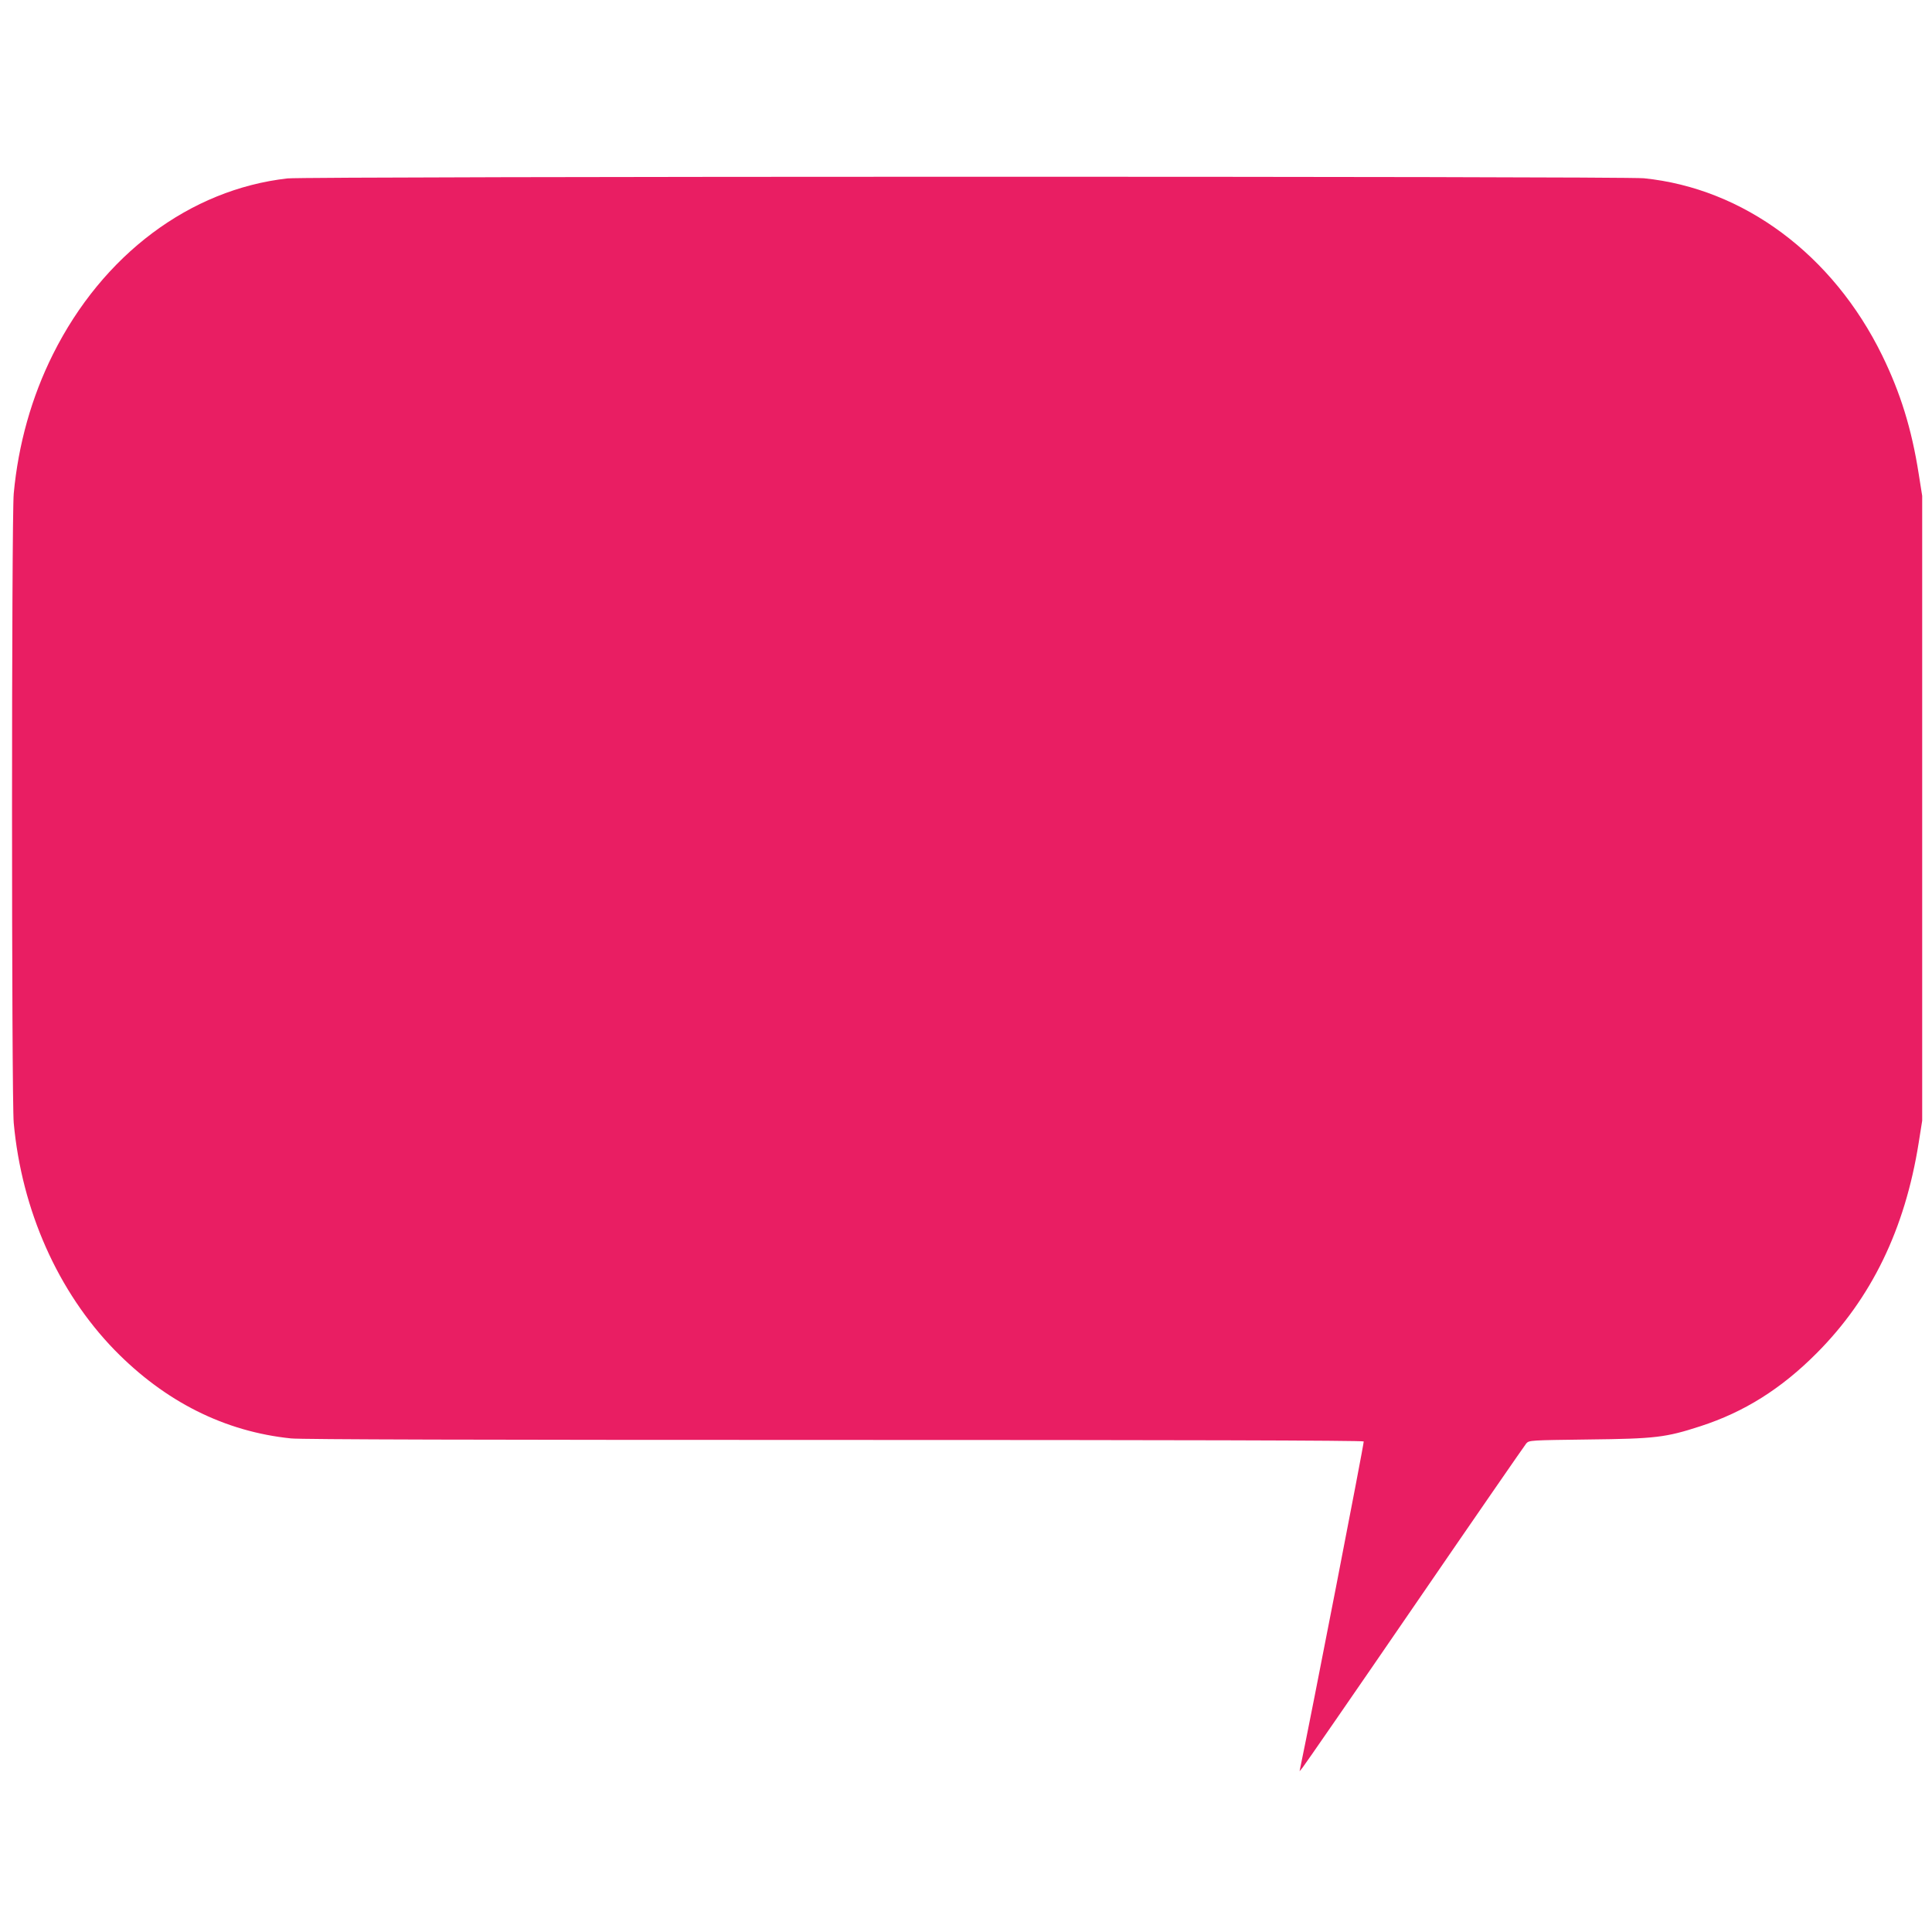
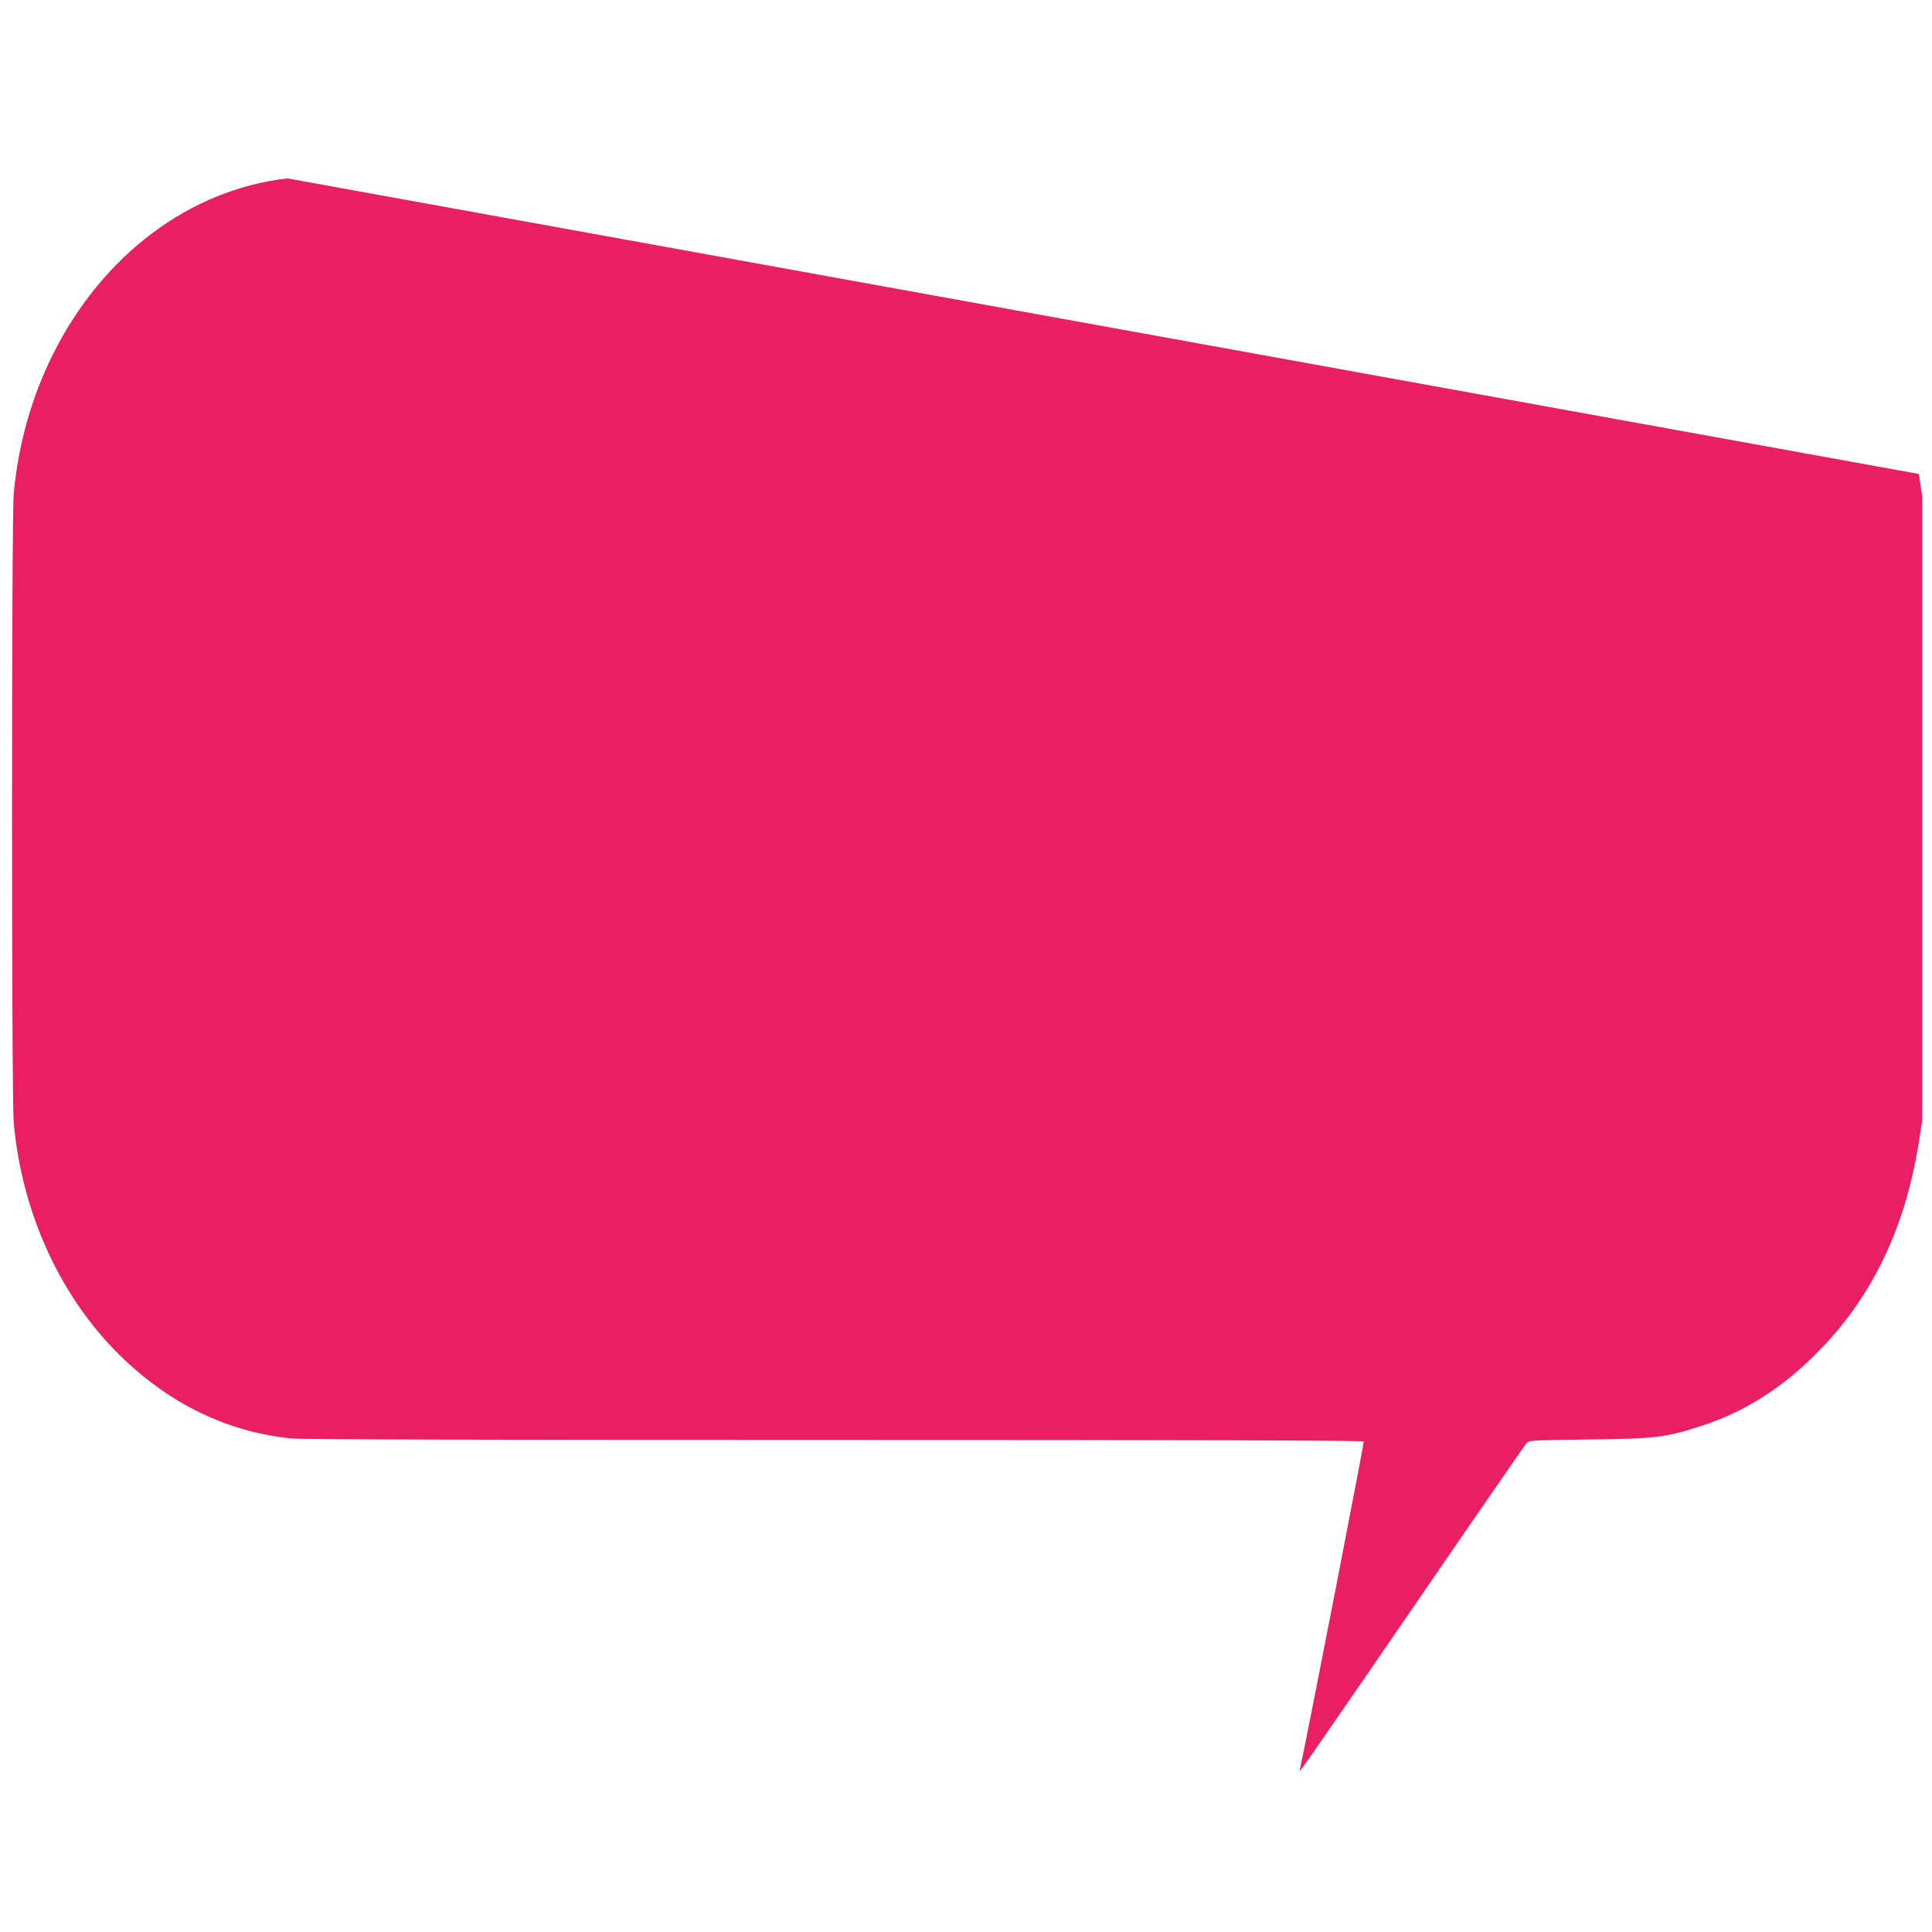
<svg xmlns="http://www.w3.org/2000/svg" version="1.0" width="1280pt" height="1280pt" viewBox="0 0 1280 1280" preserveAspectRatio="xMidYMid meet">
  <g transform="translate(0,1280) scale(0.1,-0.1)" fill="#e91e63" stroke="none">
-     <path d="M1905 11618 c-647 -73 -1225 -506 -1554 -1165 -142 -284 -230 -598 -260 -923 -15 -159 -15 -4011 0 -4170 53 -579 293 -1118 668 -1504 335 -343 730 -541 1170 -586 69 -7 1241 -10 3601 -10 2234 0 3501 -3 3505 -10 4 -6 -352 -1837 -420 -2160 l-5 -25 19 23 c11 13 345 496 742 1075 397 579 731 1062 741 1074 19 21 26 21 411 26 444 5 512 13 743 88 290 94 535 248 769 483 364 365 586 822 677 1396 l23 145 0 2070 0 2070 -23 145 c-47 300 -121 537 -242 785 -327 668 -918 1107 -1579 1174 -131 14 -8867 13 -8986 -1z" />
+     <path d="M1905 11618 c-647 -73 -1225 -506 -1554 -1165 -142 -284 -230 -598 -260 -923 -15 -159 -15 -4011 0 -4170 53 -579 293 -1118 668 -1504 335 -343 730 -541 1170 -586 69 -7 1241 -10 3601 -10 2234 0 3501 -3 3505 -10 4 -6 -352 -1837 -420 -2160 l-5 -25 19 23 c11 13 345 496 742 1075 397 579 731 1062 741 1074 19 21 26 21 411 26 444 5 512 13 743 88 290 94 535 248 769 483 364 365 586 822 677 1396 l23 145 0 2070 0 2070 -23 145 z" />
  </g>
</svg>